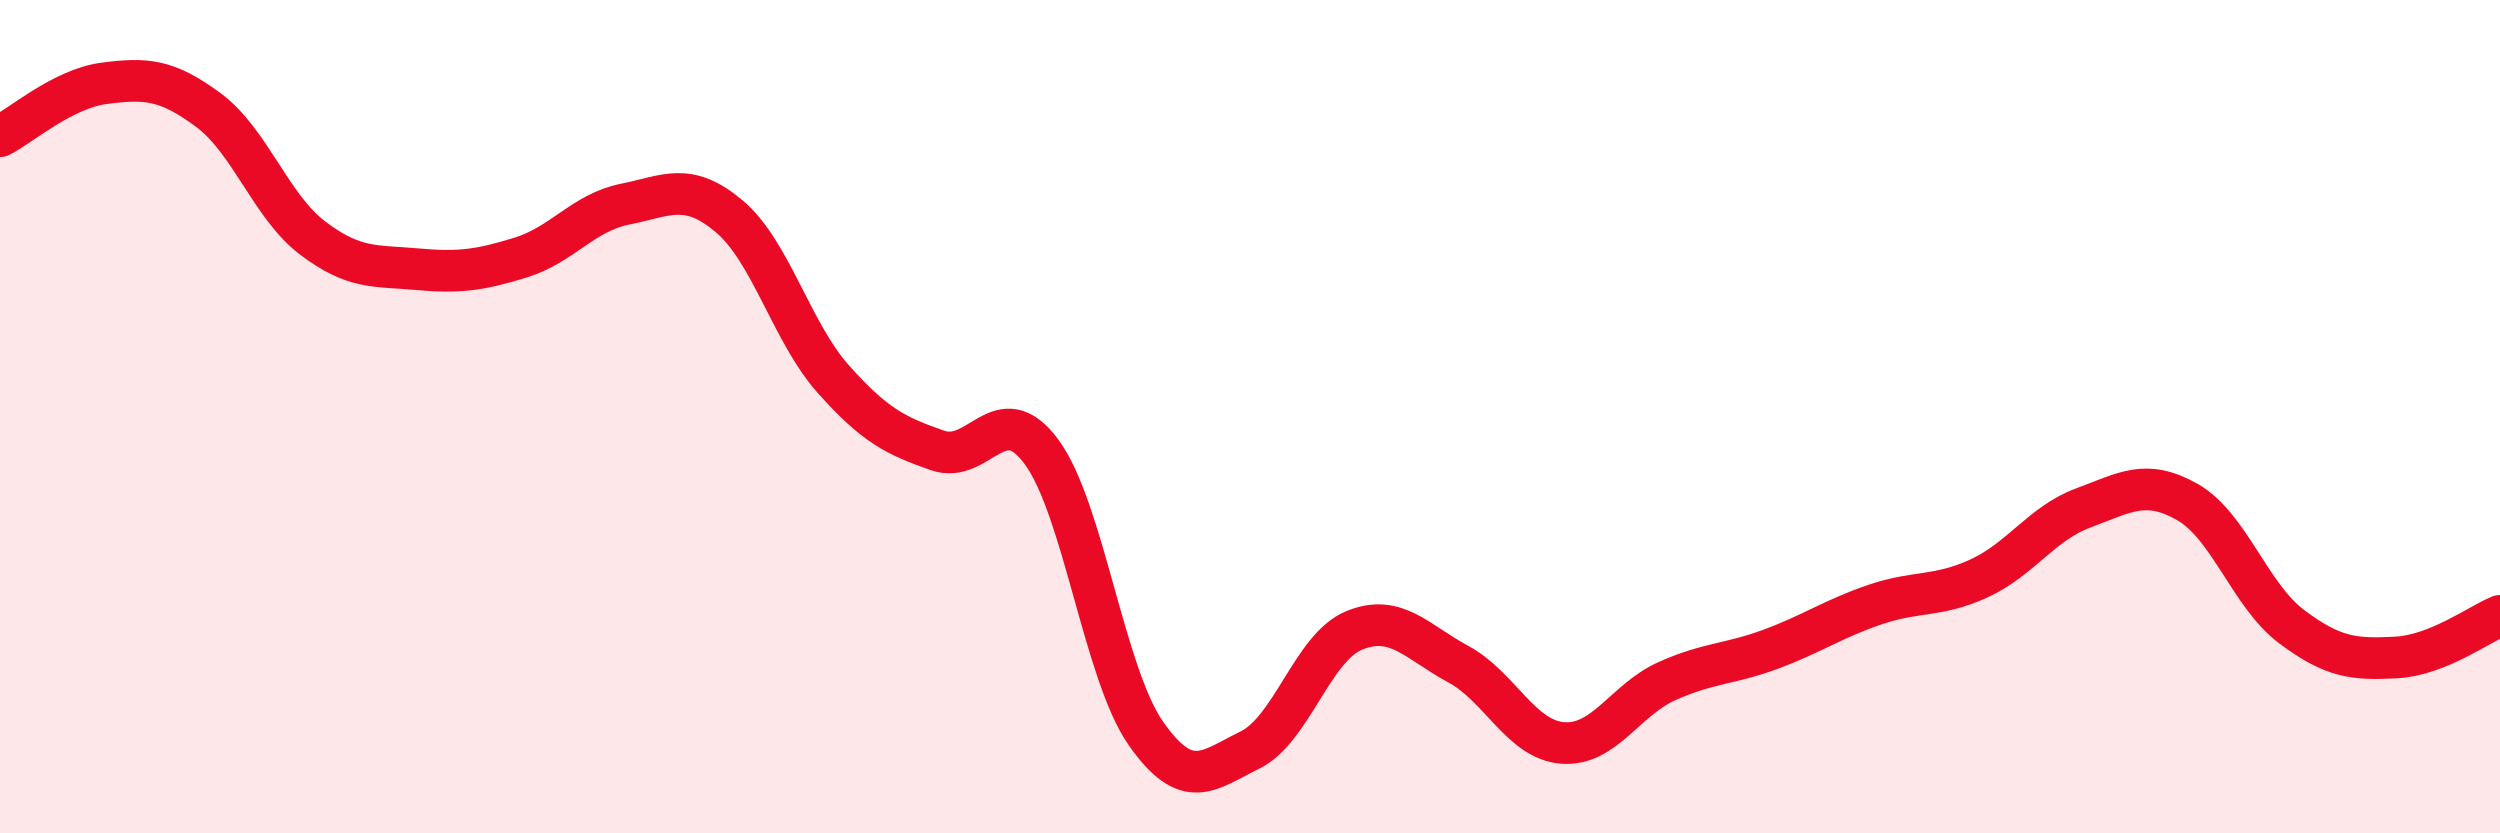
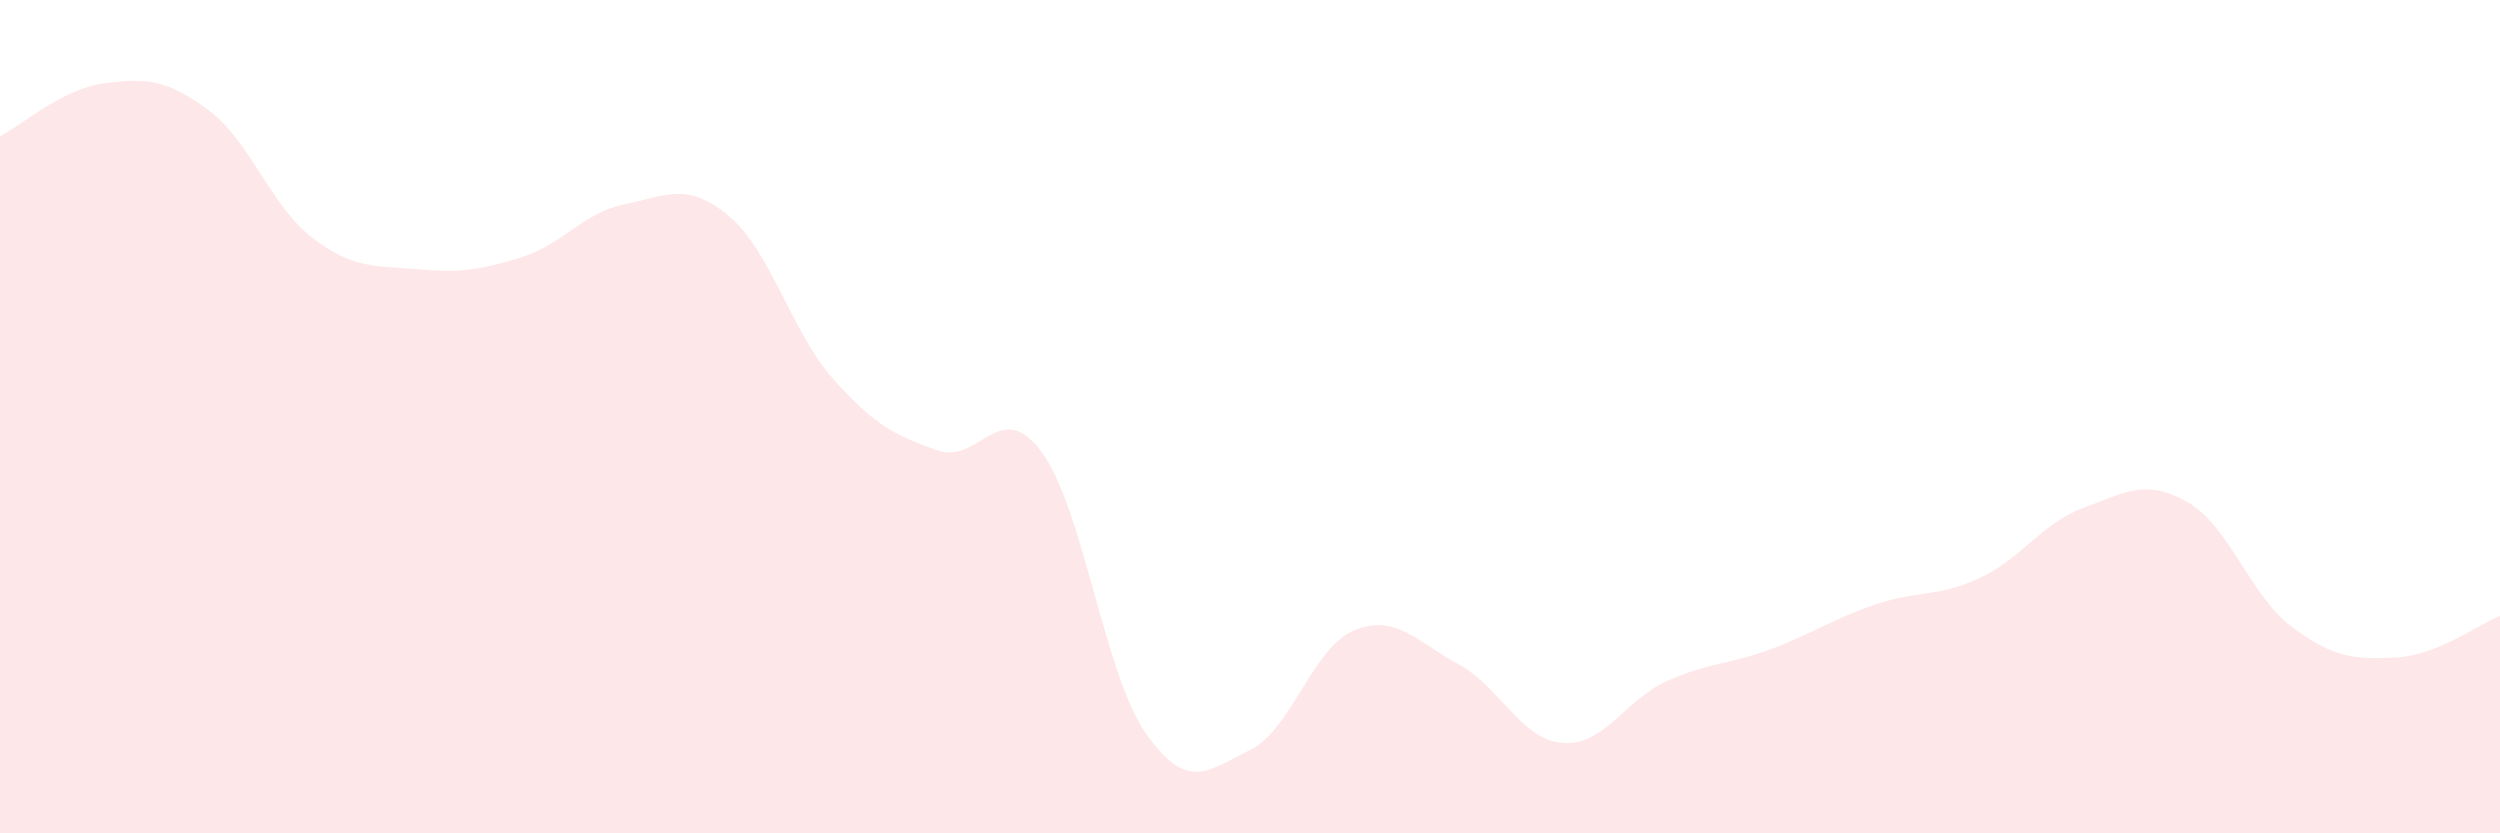
<svg xmlns="http://www.w3.org/2000/svg" width="60" height="20" viewBox="0 0 60 20">
  <path d="M 0,3.27 C 0.5,3.02 1.5,2.13 2.5,2 C 3.5,1.87 4,1.9 5,2.64 C 6,3.38 6.5,4.95 7.5,5.71 C 8.5,6.47 9,6.37 10,6.46 C 11,6.55 11.5,6.49 12.5,6.18 C 13.5,5.87 14,5.1 15,4.9 C 16,4.7 16.5,4.35 17.5,5.19 C 18.5,6.03 19,7.98 20,9.1 C 21,10.22 21.5,10.46 22.5,10.81 C 23.5,11.16 24,9.49 25,10.85 C 26,12.21 26.5,16.17 27.5,17.6 C 28.5,19.03 29,18.49 30,18 C 31,17.51 31.5,15.54 32.5,15.13 C 33.5,14.72 34,15.4 35,15.94 C 36,16.48 36.5,17.75 37.5,17.83 C 38.5,17.91 39,16.8 40,16.35 C 41,15.9 41.5,15.95 42.5,15.58 C 43.5,15.21 44,14.85 45,14.51 C 46,14.17 46.5,14.34 47.5,13.88 C 48.5,13.42 49,12.56 50,12.19 C 51,11.82 51.5,11.48 52.5,12.05 C 53.5,12.62 54,14.29 55,15.04 C 56,15.79 56.5,15.83 57.5,15.78 C 58.5,15.73 59.5,14.98 60,14.78L60 20L0 20Z" fill="#EB0A25" opacity="0.1" stroke-linecap="round" stroke-linejoin="round" />
-   <path d="M 0,3.27 C 0.5,3.02 1.5,2.13 2.5,2 C 3.5,1.87 4,1.9 5,2.64 C 6,3.38 6.5,4.95 7.5,5.71 C 8.5,6.47 9,6.37 10,6.46 C 11,6.55 11.5,6.49 12.5,6.18 C 13.5,5.87 14,5.1 15,4.9 C 16,4.7 16.5,4.35 17.5,5.19 C 18.5,6.03 19,7.98 20,9.1 C 21,10.22 21.5,10.46 22.5,10.81 C 23.5,11.16 24,9.49 25,10.85 C 26,12.21 26.5,16.17 27.5,17.6 C 28.5,19.03 29,18.49 30,18 C 31,17.51 31.5,15.54 32.5,15.13 C 33.5,14.72 34,15.4 35,15.94 C 36,16.48 36.5,17.75 37.5,17.83 C 38.5,17.91 39,16.8 40,16.35 C 41,15.9 41.5,15.95 42.5,15.58 C 43.5,15.21 44,14.85 45,14.51 C 46,14.17 46.5,14.34 47.5,13.88 C 48.5,13.42 49,12.56 50,12.19 C 51,11.82 51.5,11.48 52.5,12.05 C 53.5,12.62 54,14.29 55,15.04 C 56,15.79 56.5,15.83 57.5,15.78 C 58.5,15.73 59.5,14.98 60,14.78" stroke="#EB0A25" stroke-width="1" fill="none" stroke-linecap="round" stroke-linejoin="round" />
</svg>